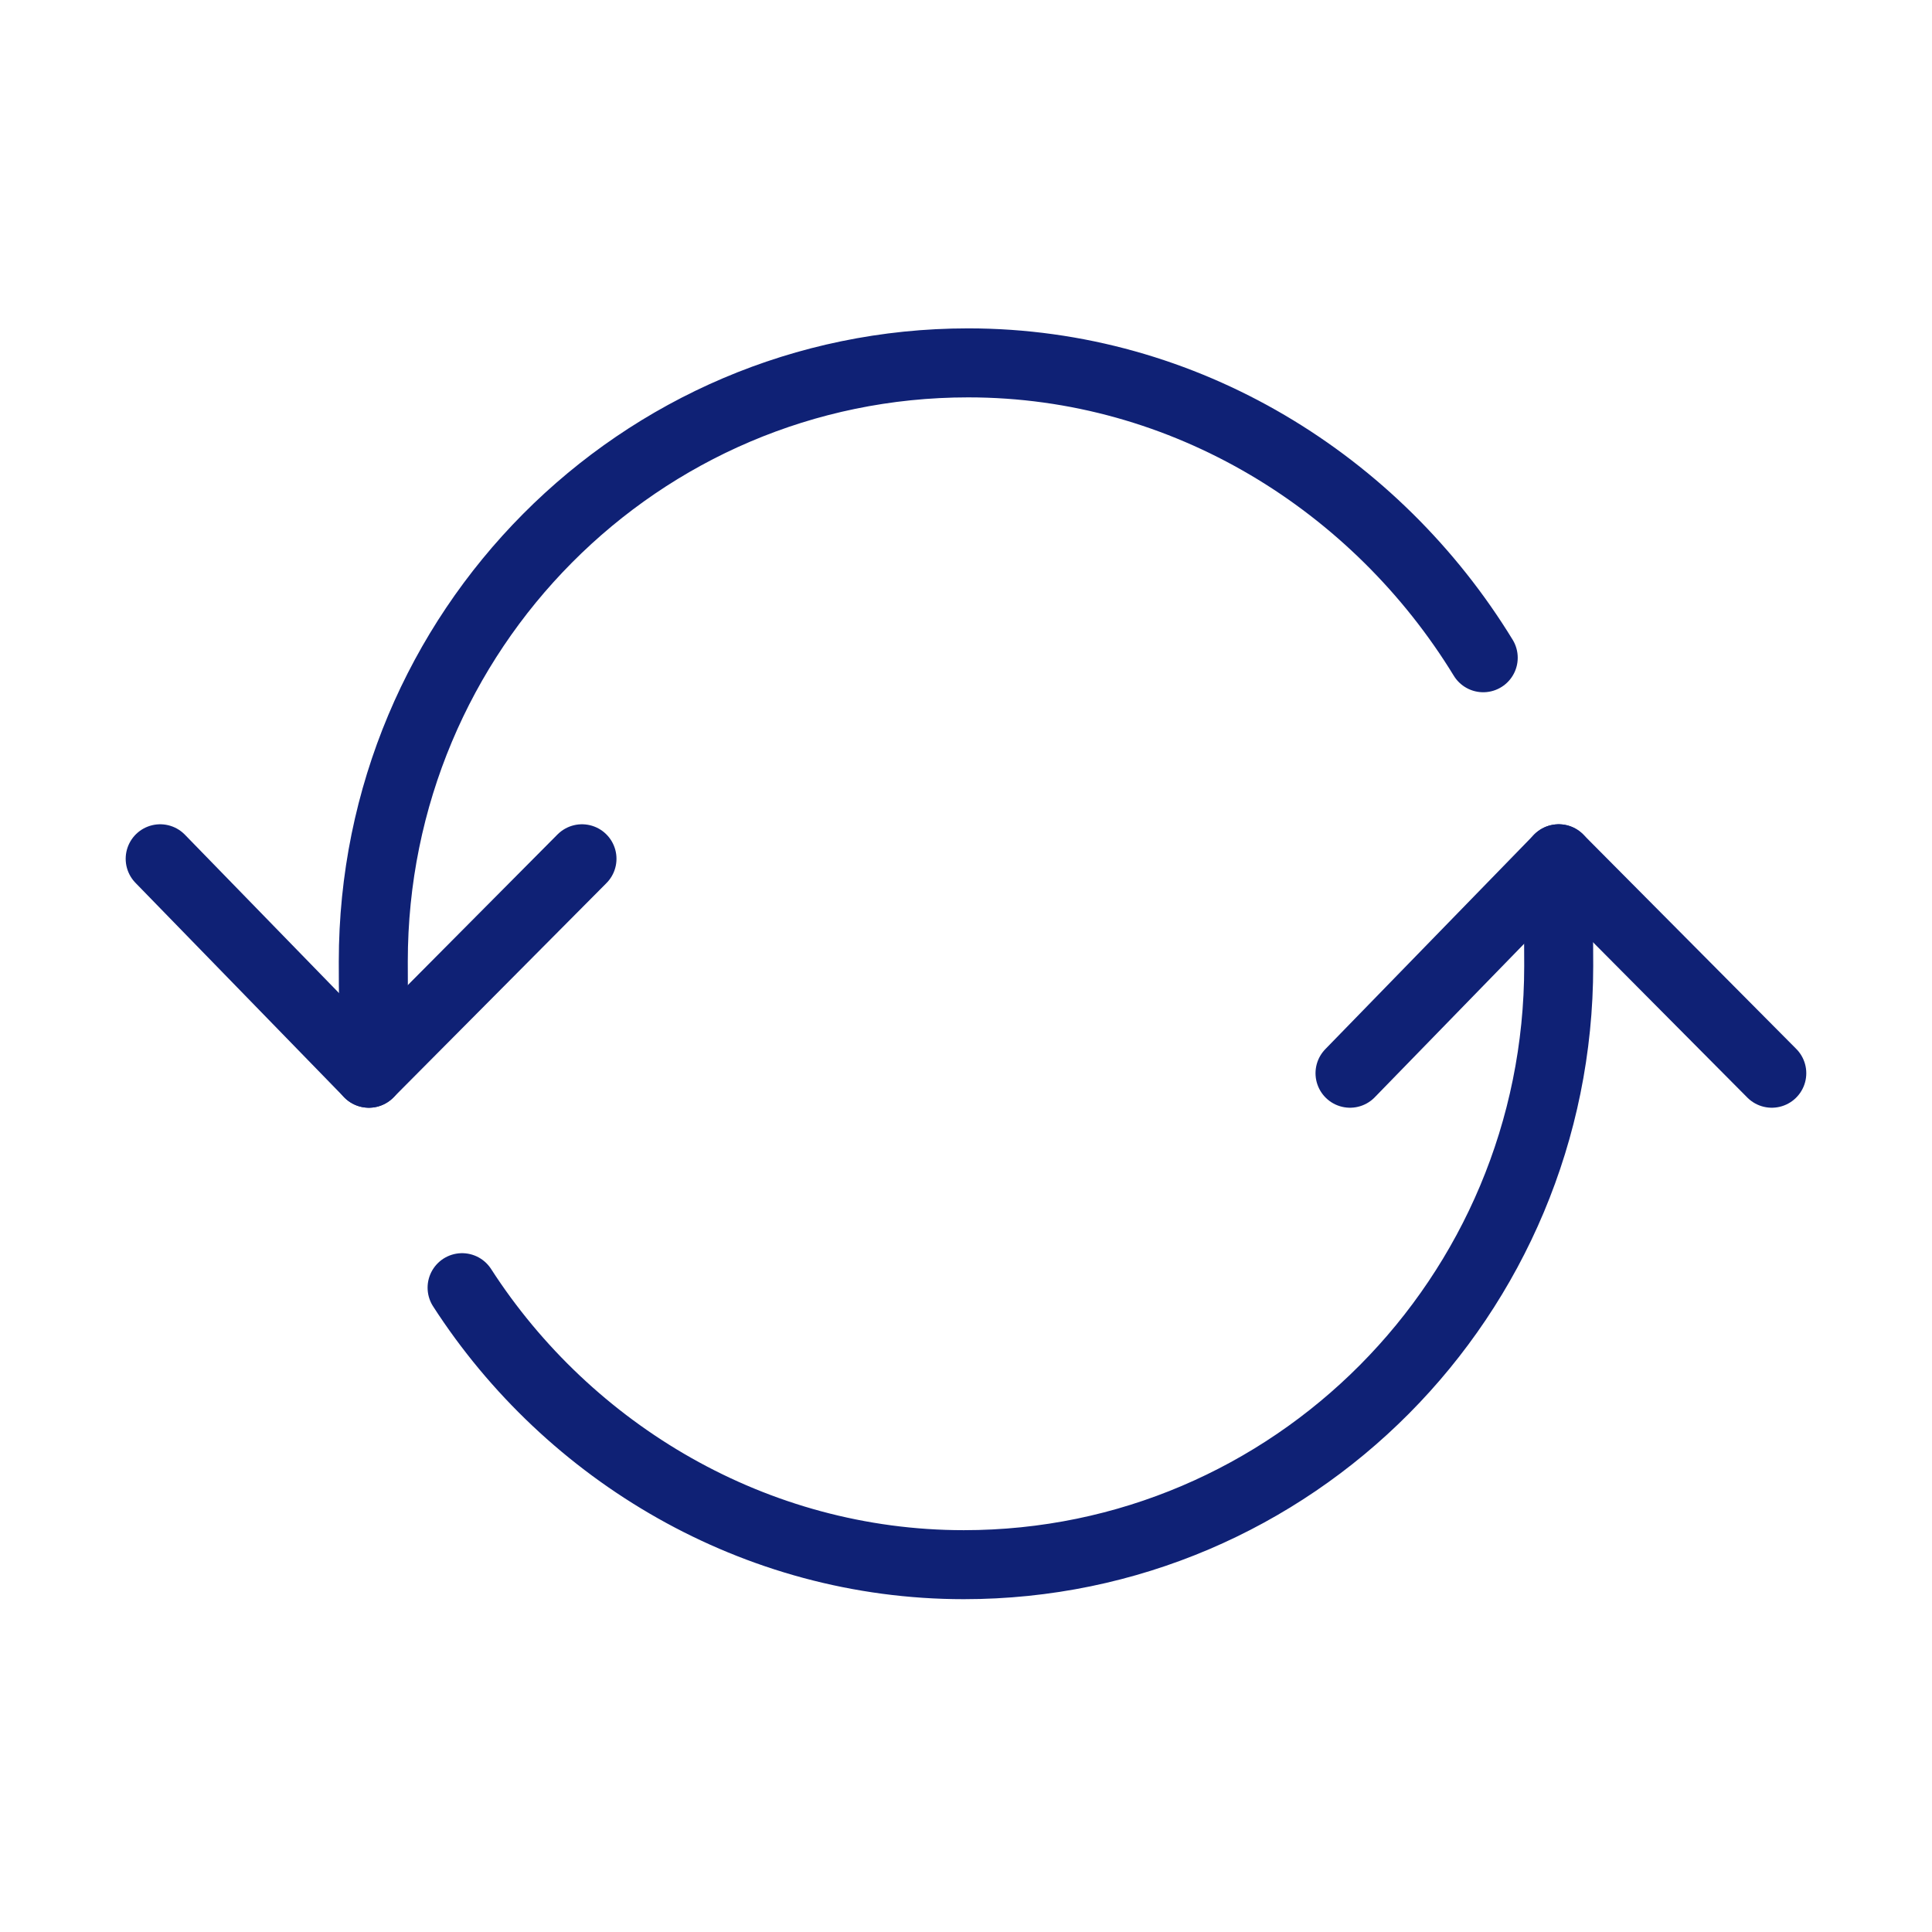
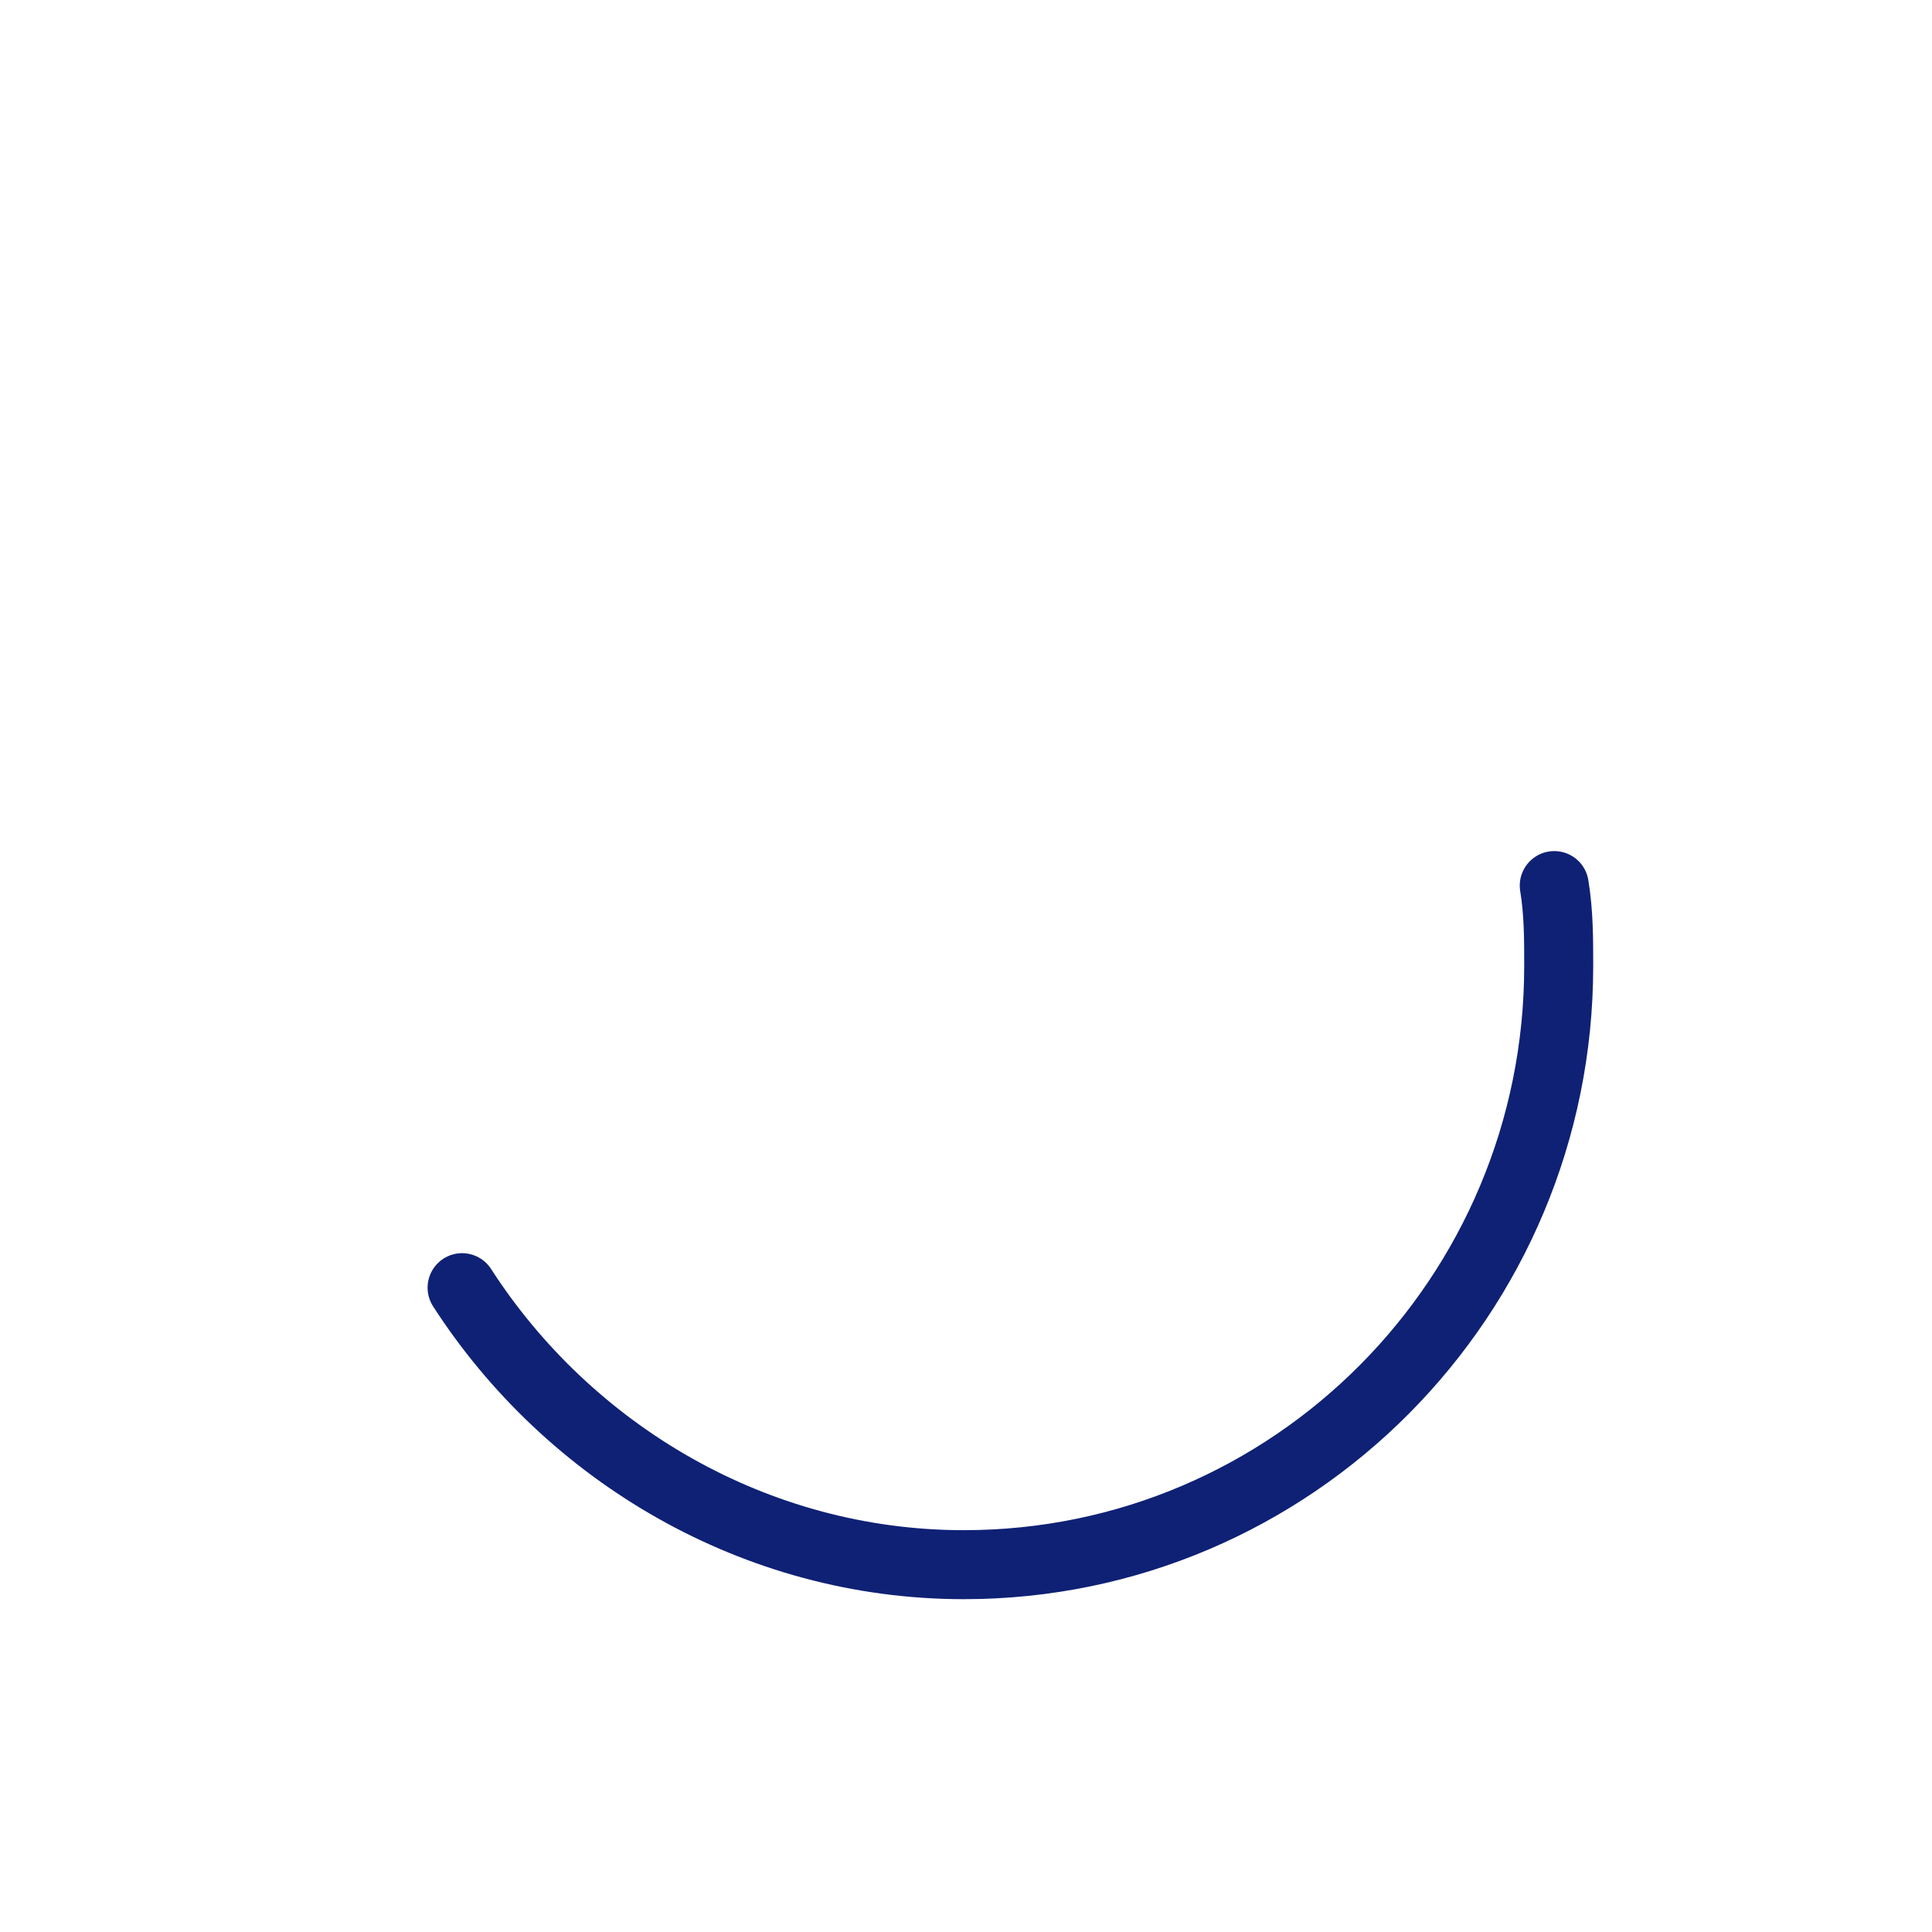
<svg xmlns="http://www.w3.org/2000/svg" width="56" height="56" viewBox="0 0 56 56" fill="none">
  <path d="M45.051 25.669C45.18 26.446 45.18 27.223 45.18 28C45.18 37.583 37.459 45.353 27.936 45.353C21.887 45.353 16.483 42.115 13.394 37.324" stroke="#0F2175" stroke-width="2" stroke-miterlimit="10" stroke-linecap="round" stroke-linejoin="round" />
-   <path d="M10.949 30.46C10.82 29.683 10.82 28.777 10.82 27.871C10.82 18.288 18.542 10.518 28.064 10.518C34.37 10.518 39.904 14.014 42.992 19.065" stroke="#0F2175" stroke-width="2" stroke-miterlimit="10" stroke-linecap="round" stroke-linejoin="round" />
-   <path d="M4.643 24.892L10.692 31.108" stroke="#0F2175" stroke-width="2" stroke-miterlimit="10" stroke-linecap="round" stroke-linejoin="round" />
-   <path d="M10.692 31.108L16.869 24.892" stroke="#0F2175" stroke-width="2" stroke-miterlimit="10" stroke-linecap="round" stroke-linejoin="round" />
-   <path d="M51.356 31.108L45.18 24.892" stroke="#0F2175" stroke-width="2" stroke-miterlimit="10" stroke-linecap="round" stroke-linejoin="round" />
-   <path d="M45.18 24.892L39.131 31.108" stroke="#0F2175" stroke-width="2" stroke-miterlimit="10" stroke-linecap="round" stroke-linejoin="round" />
</svg>